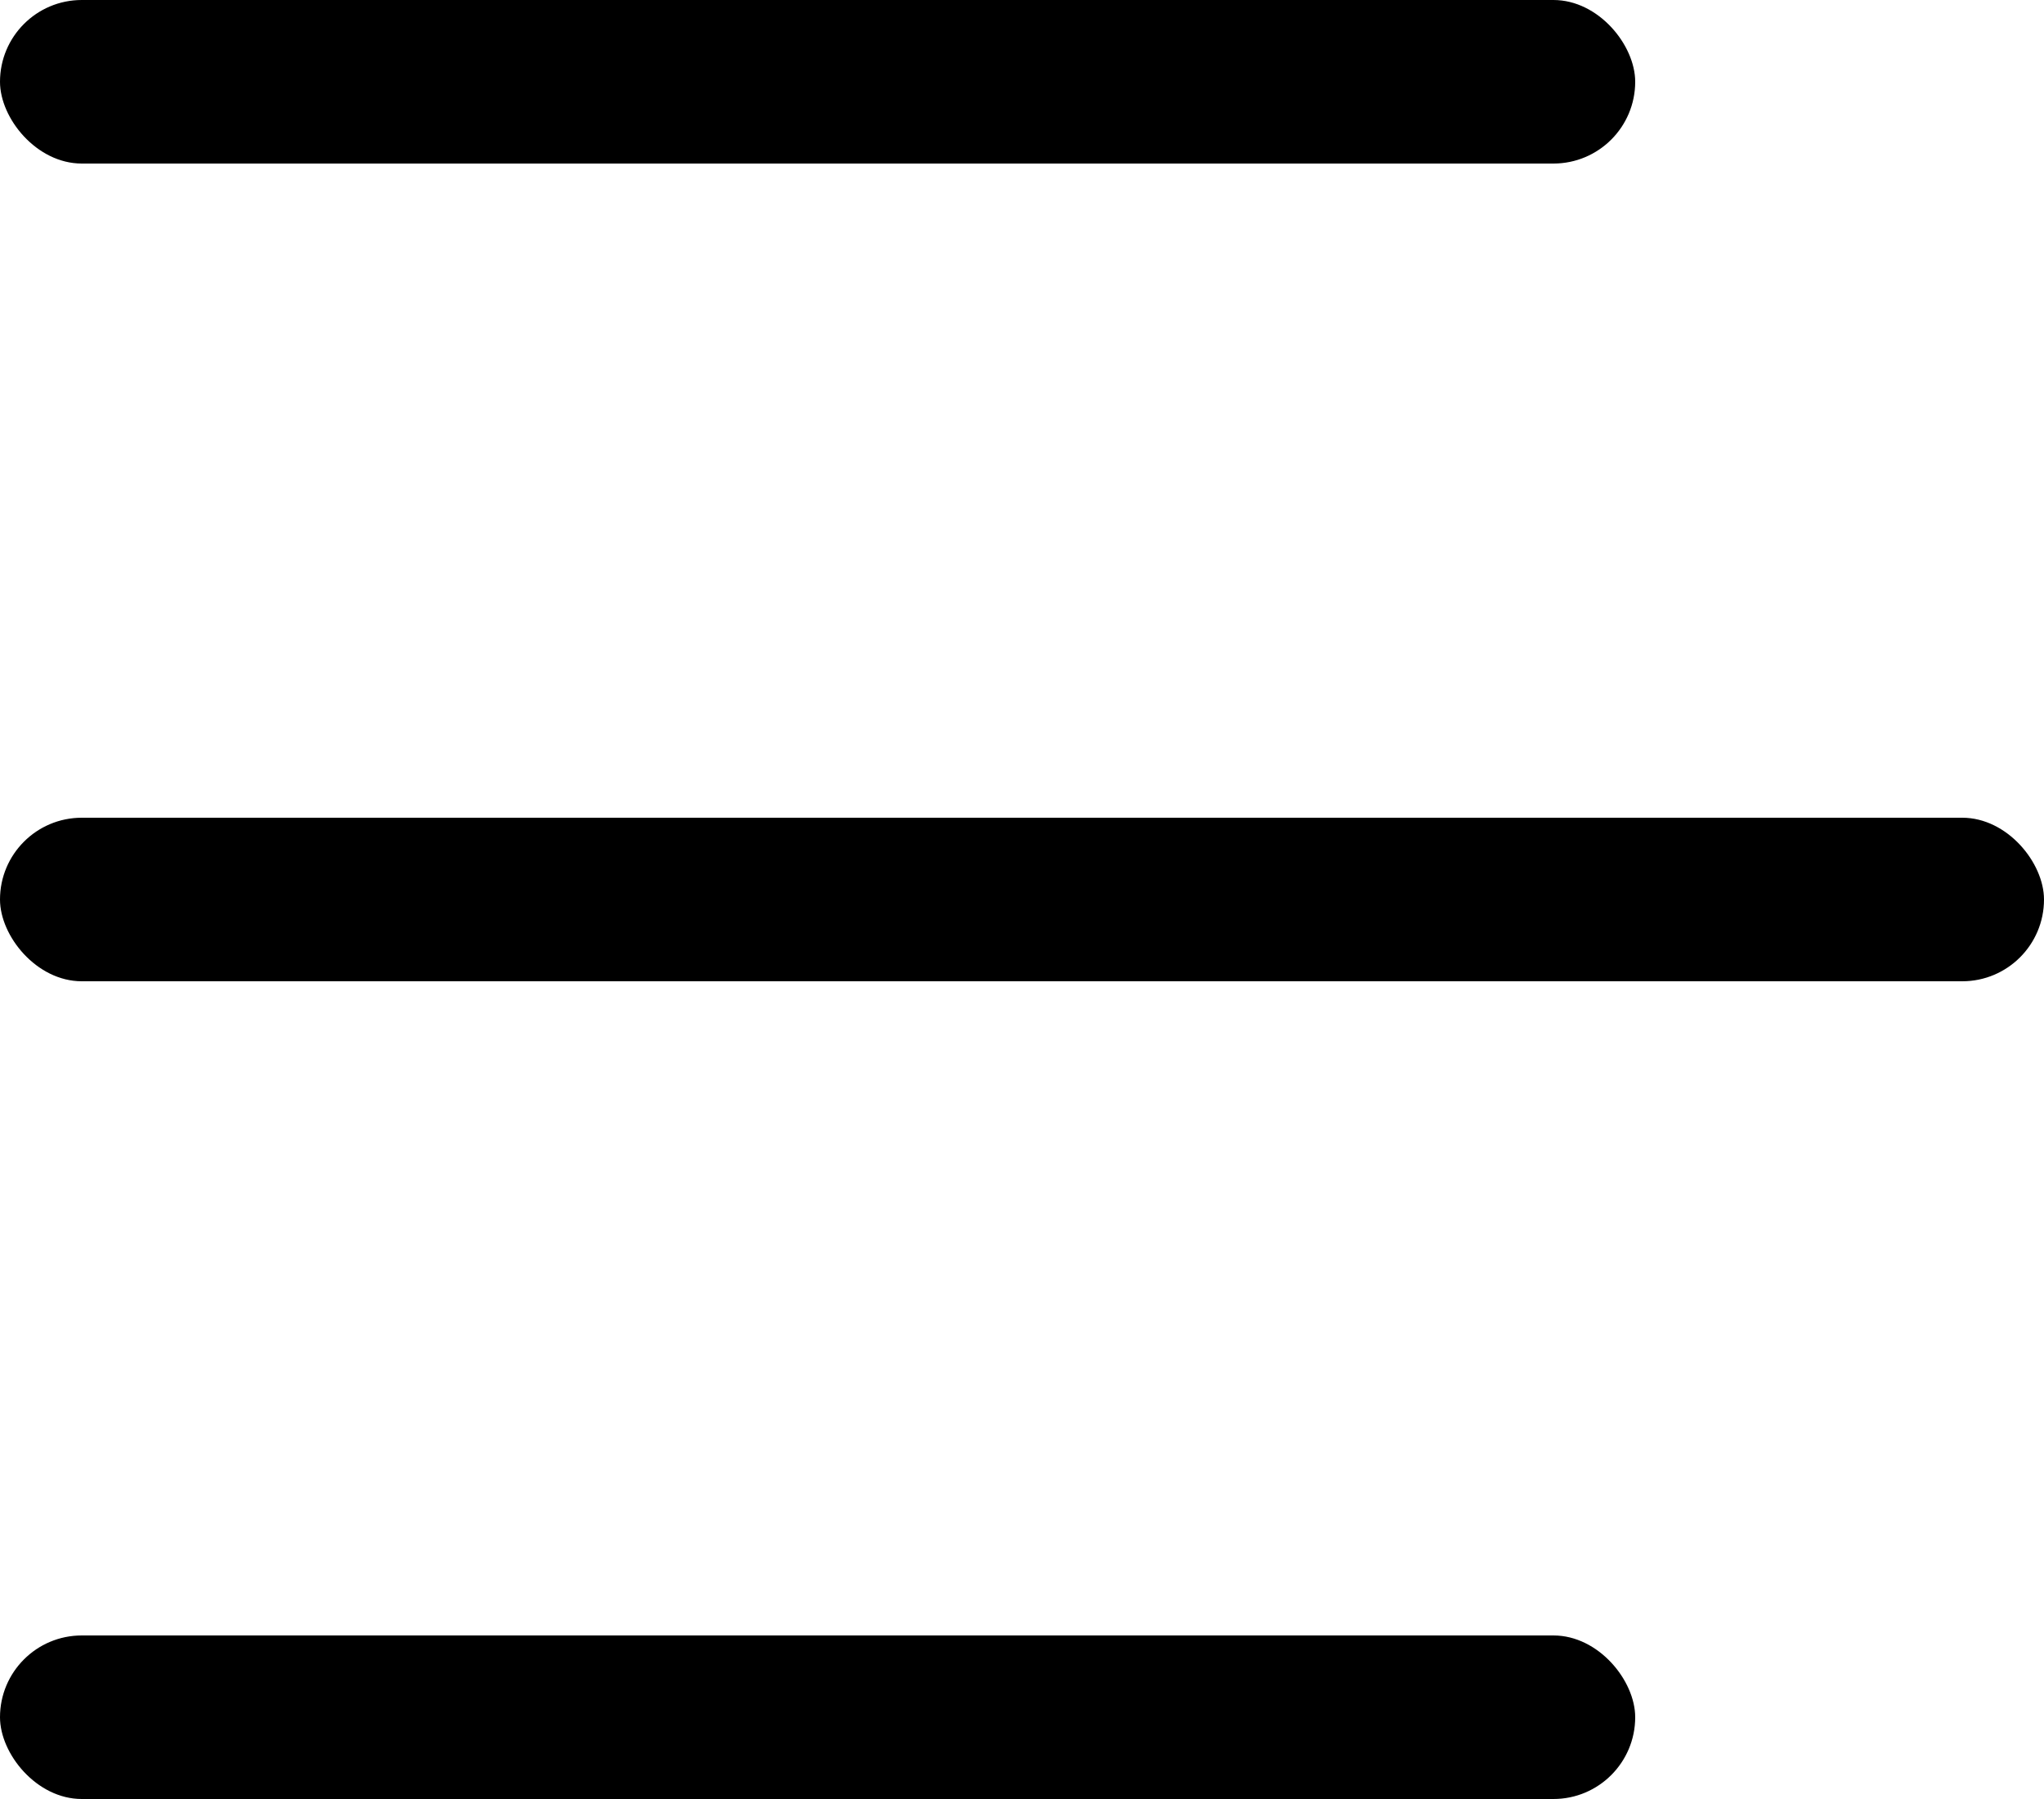
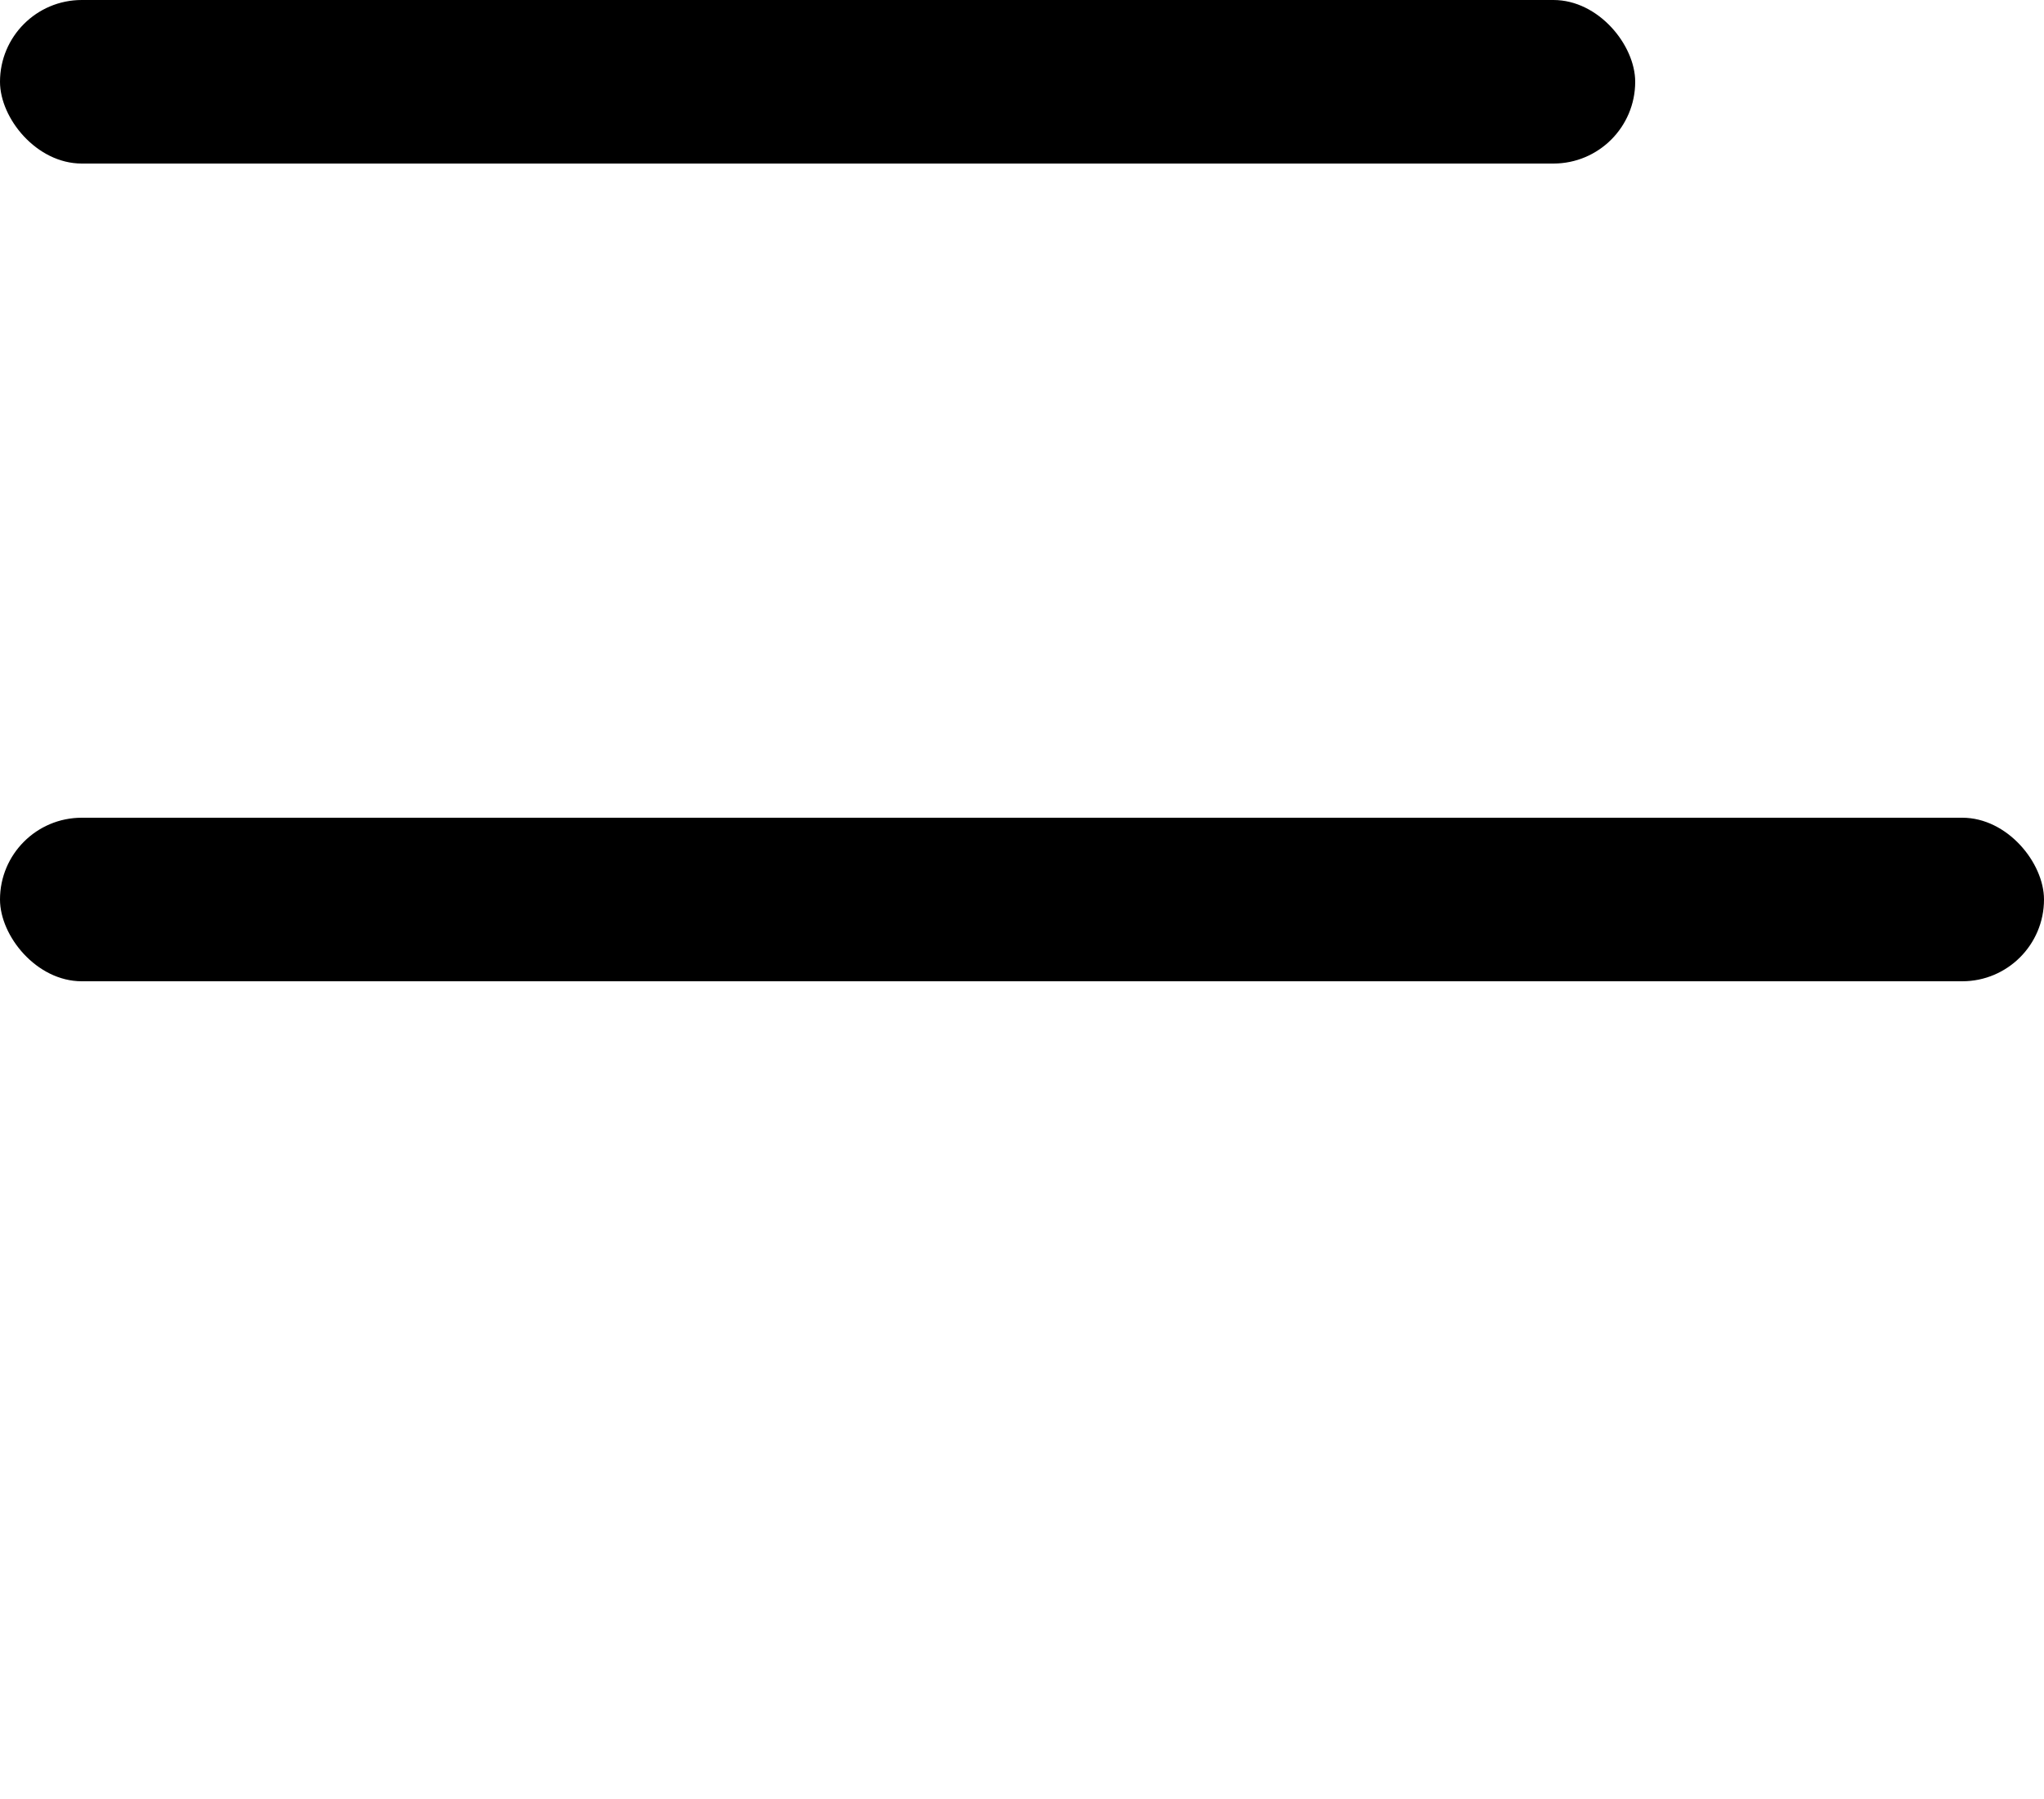
<svg xmlns="http://www.w3.org/2000/svg" width="25" height="22" viewBox="0 0 25 22">
  <g transform="translate(0 -0.328)">
    <rect width="25" height="2" rx="1" transform="translate(0 10.328)" />
-     <rect width="20" height="2" rx="1" transform="translate(0 20.328)" />
    <rect width="20" height="2" rx="1" transform="translate(0 0.328)" />
  </g>
</svg>